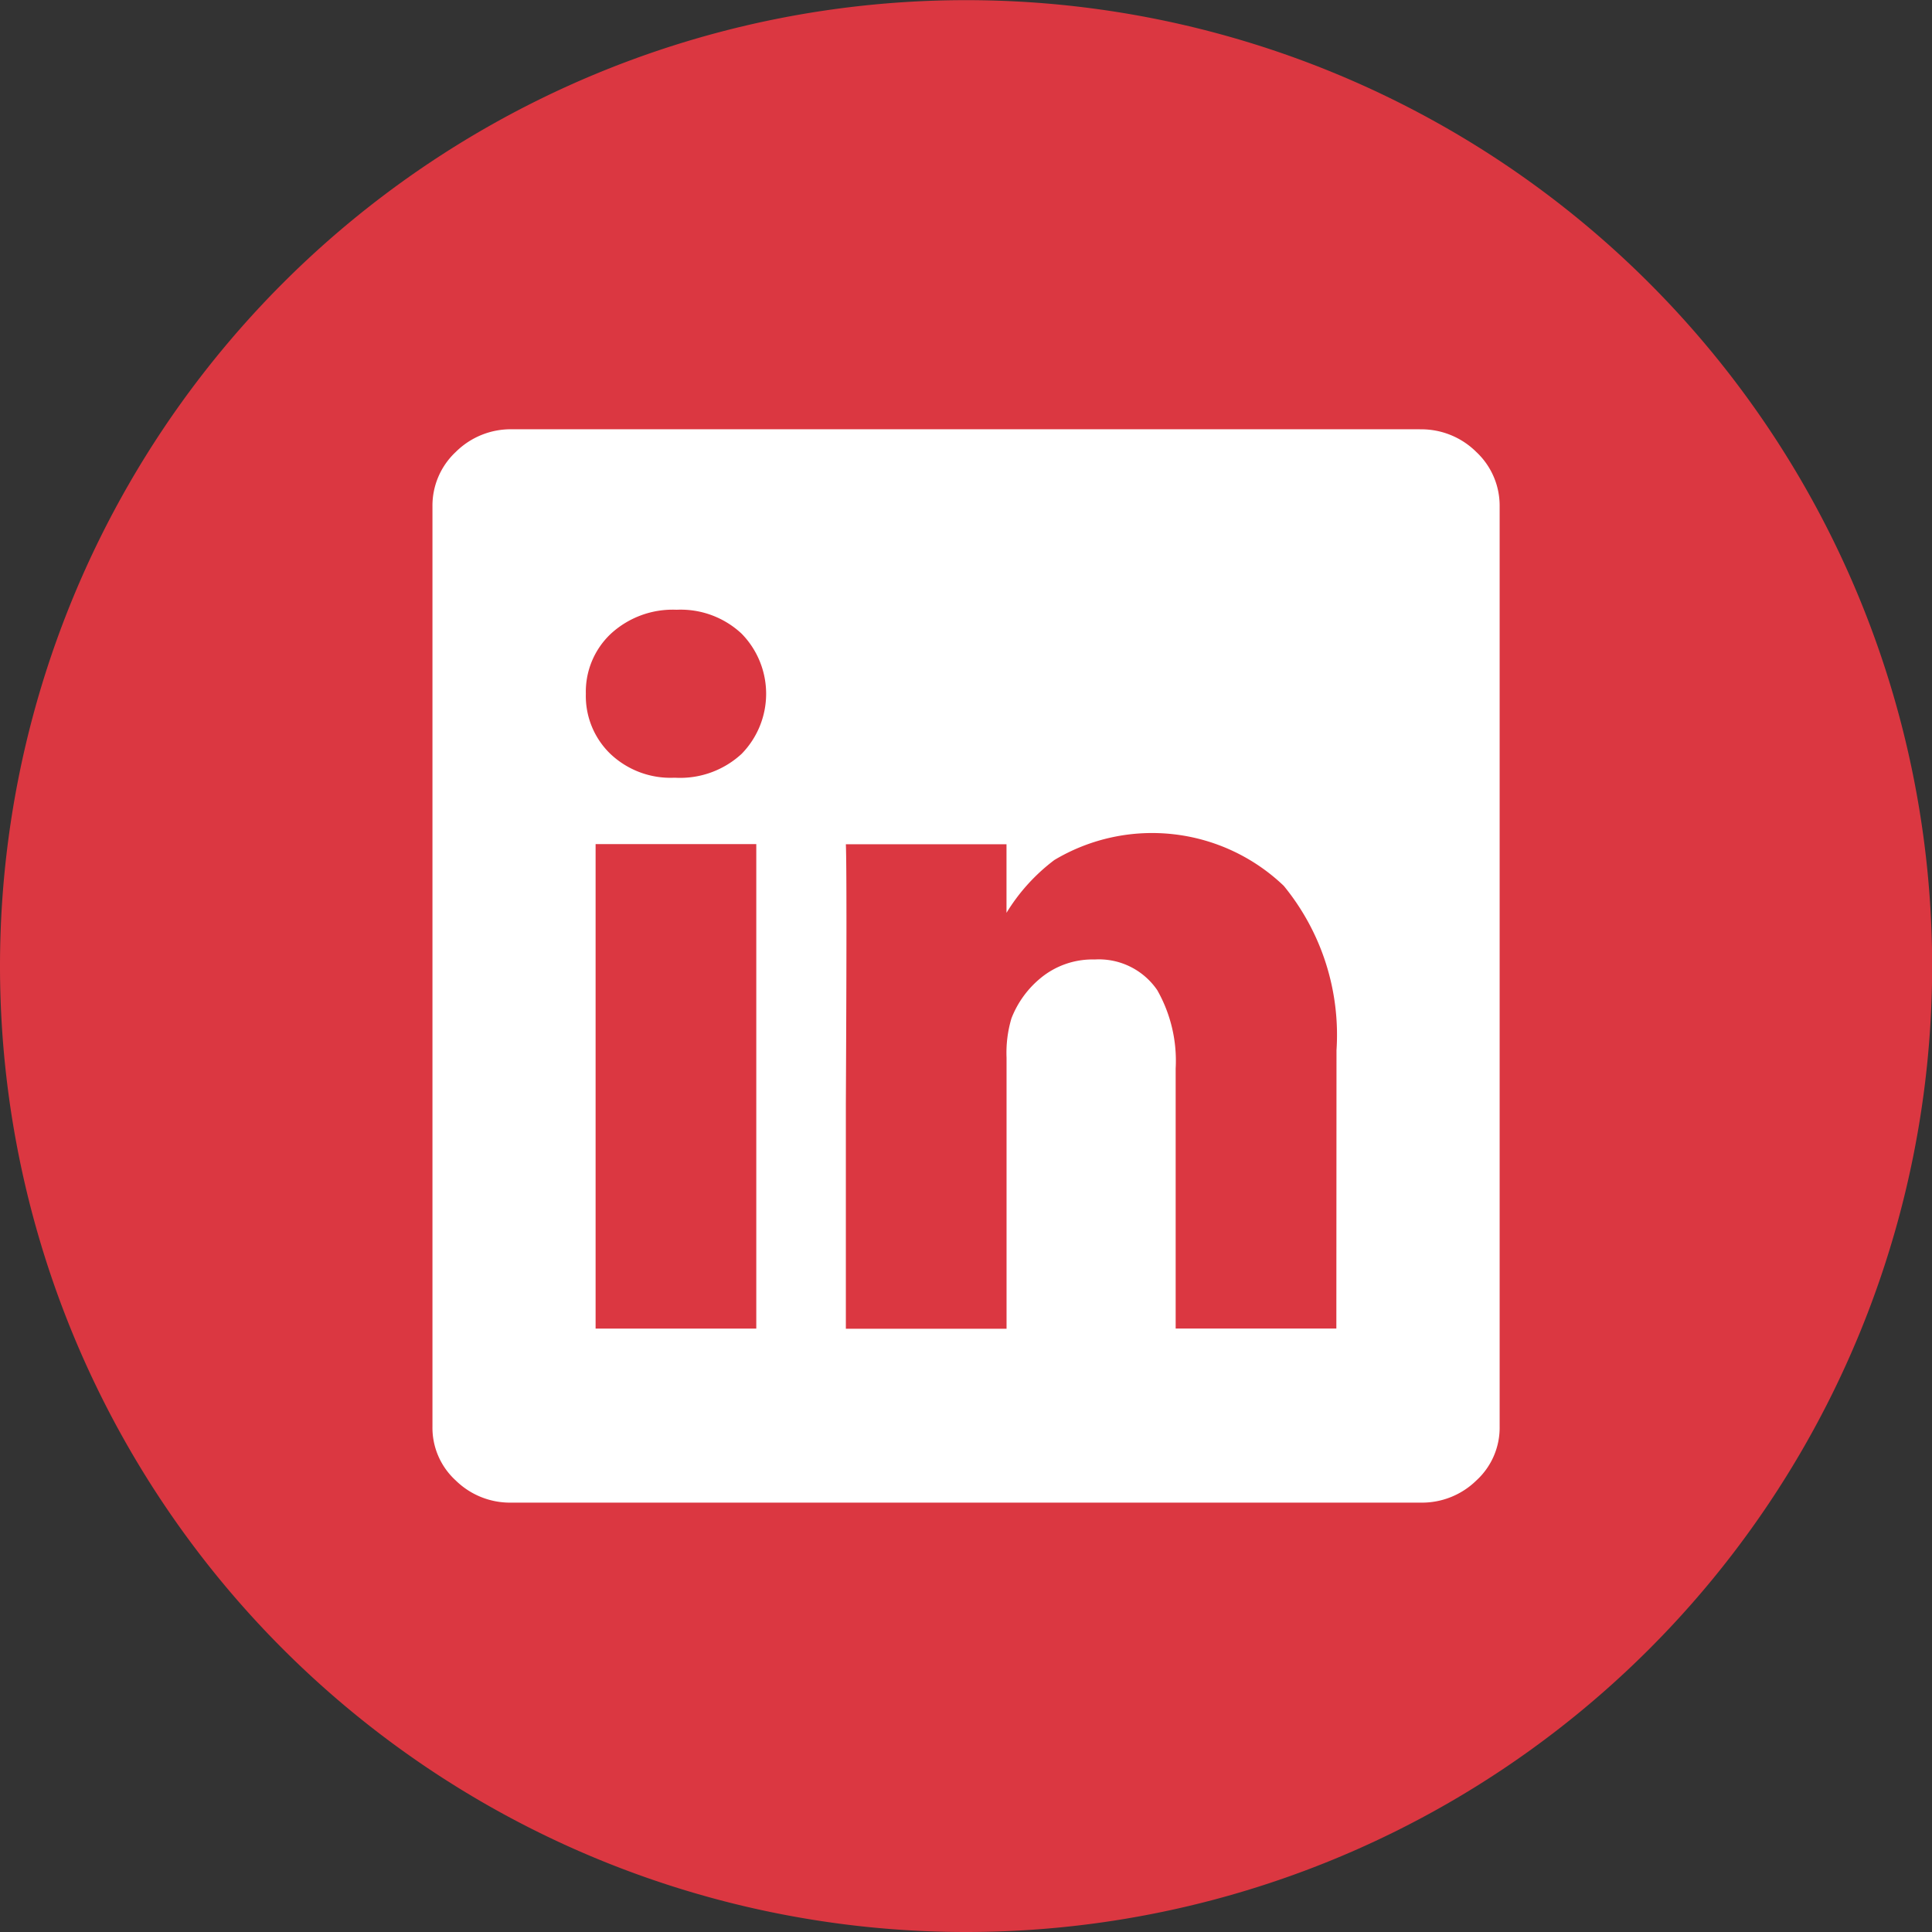
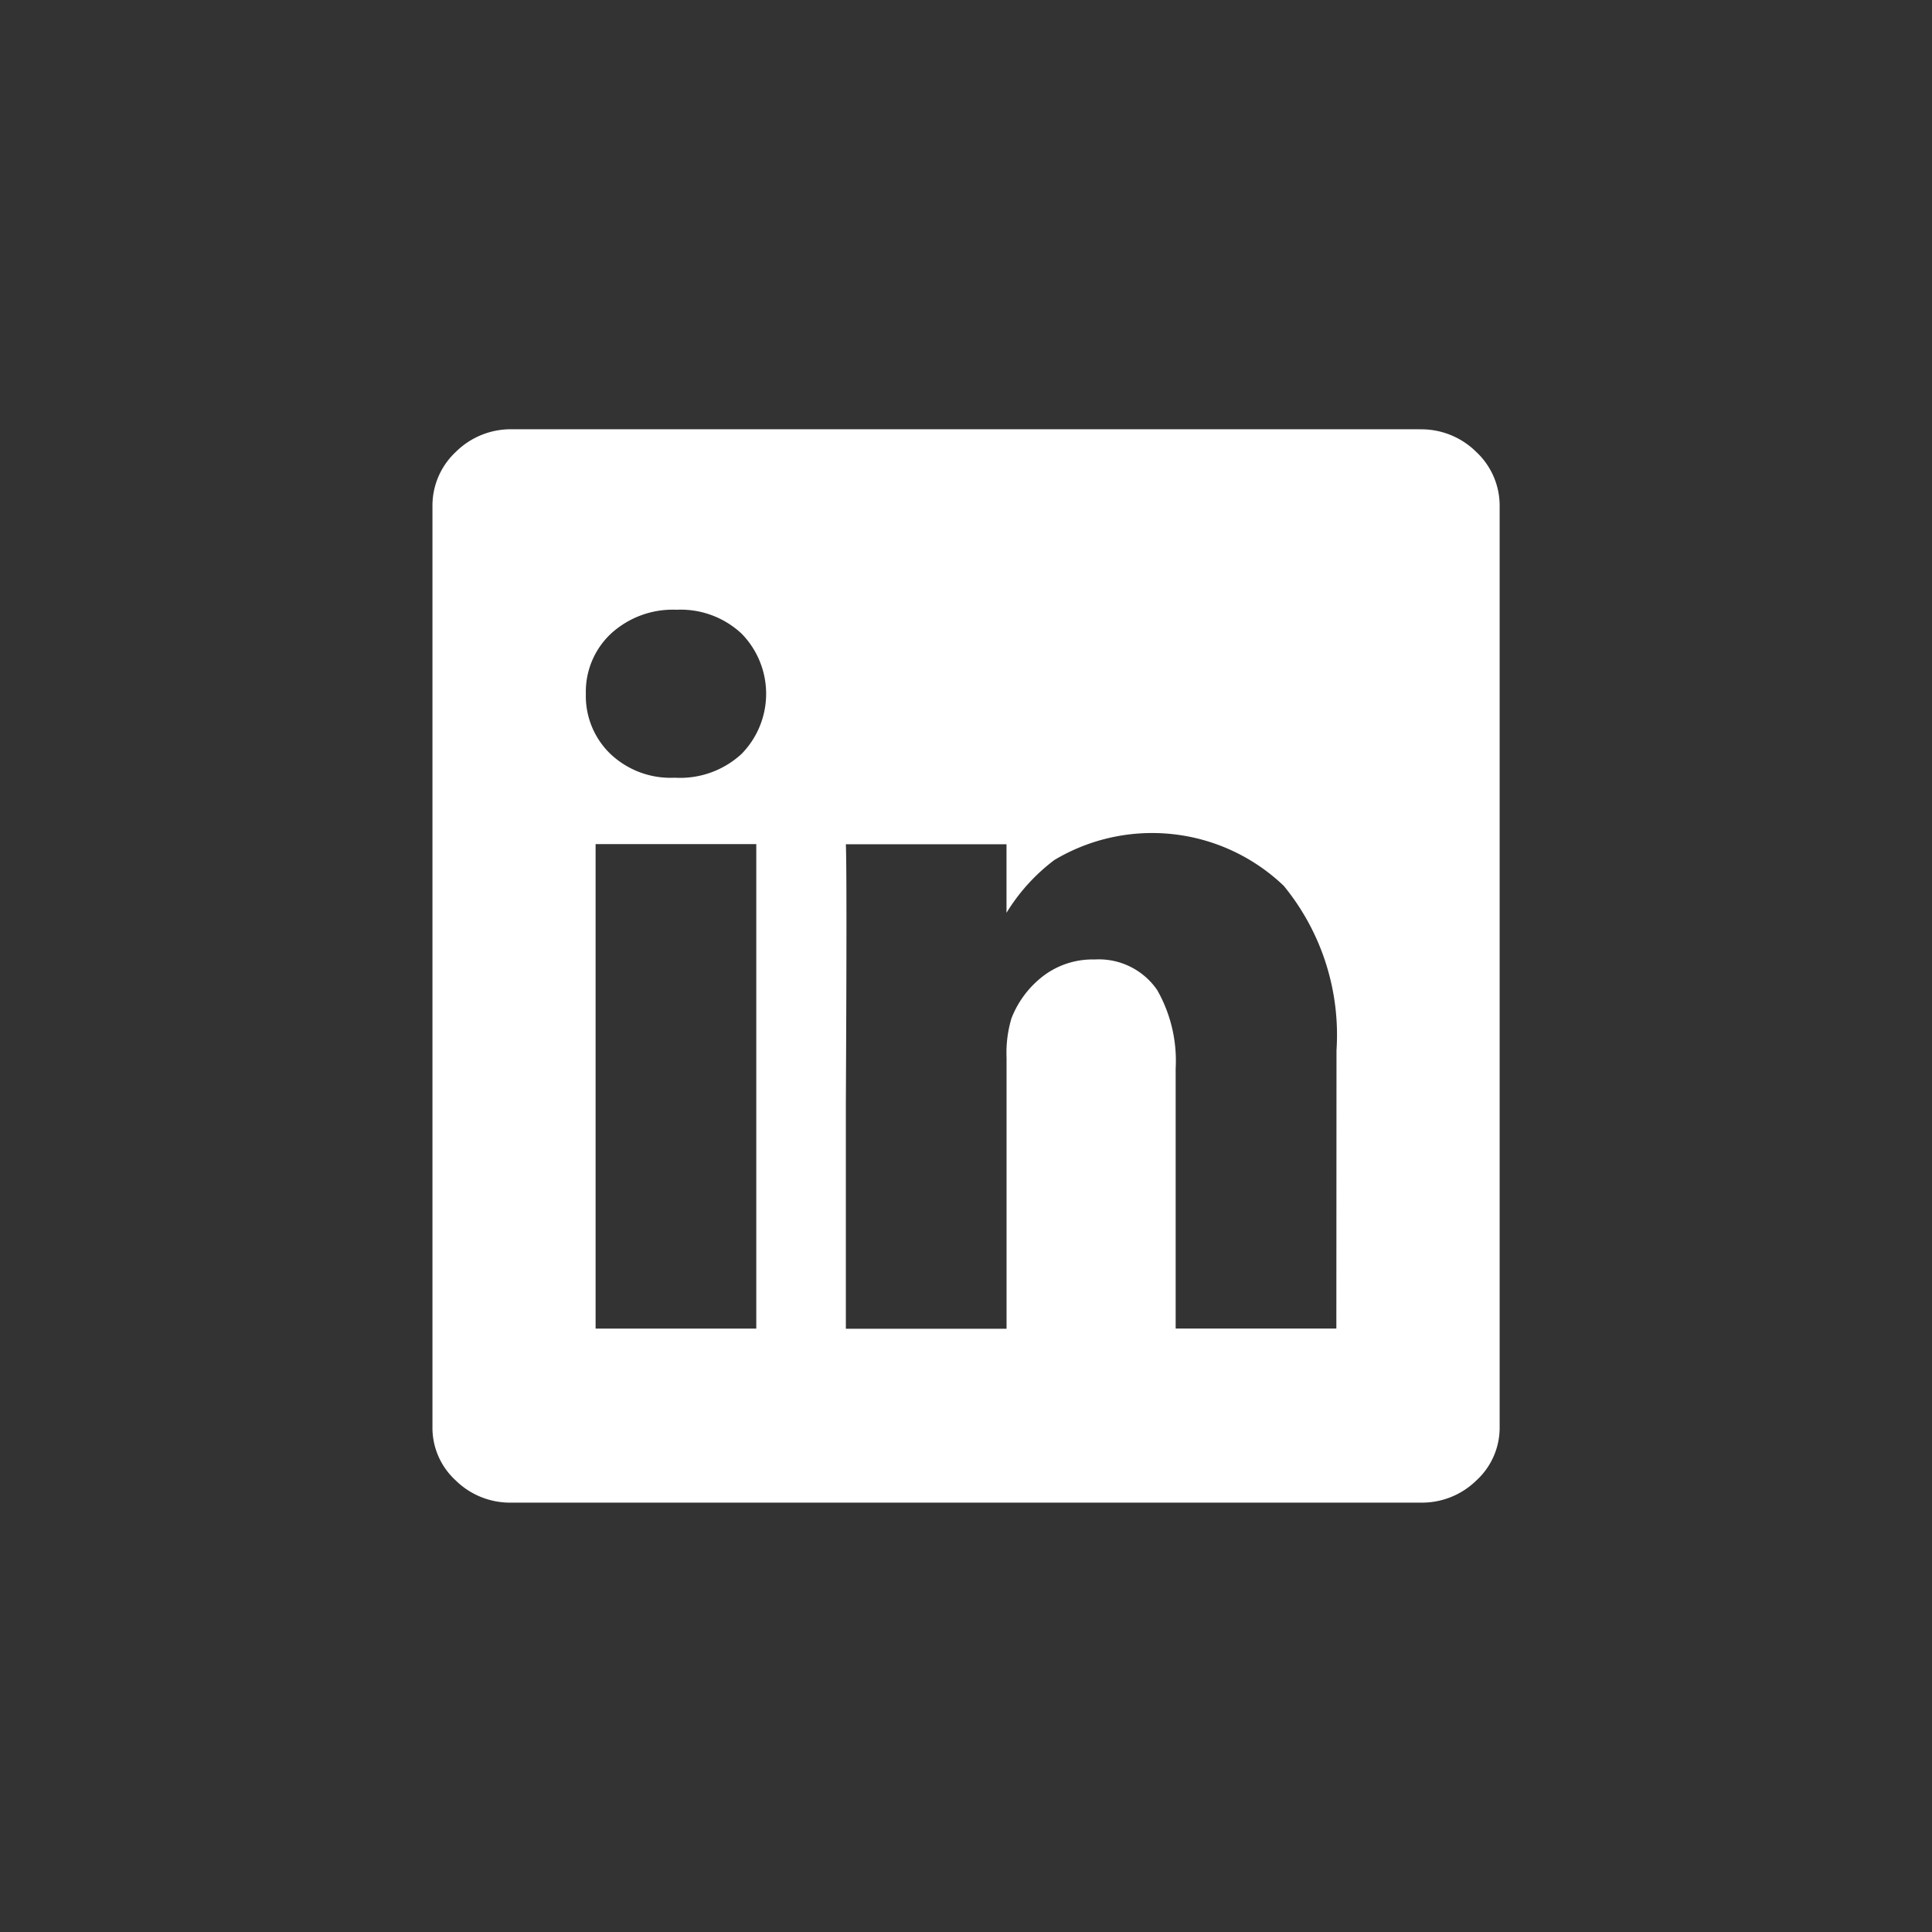
<svg xmlns="http://www.w3.org/2000/svg" width="39.448" height="39.448" viewBox="0 0 39.448 39.448">
  <rect x="0" y="0" width="39.448" height="39.448" fill="#333333" stroke="none" />
  <g id="Groupe_266" data-name="Groupe 266" transform="translate(-1526 -1540.949)">
-     <path id="Tracé_182" data-name="Tracé 182" d="M812.973,658.521h0A19.724,19.724,0,0,1,793.249,638.8h0a19.724,19.724,0,0,1,19.724-19.724h0A19.724,19.724,0,0,1,832.7,638.8h0A19.724,19.724,0,0,1,812.973,658.521Z" transform="translate(732.751 921.876)" fill="#db3741" />
    <g id="Groupe_151" data-name="Groupe 151" transform="translate(1534.83 1549.715)">
      <path id="Tracé_259" data-name="Tracé 259" d="M827.511,633.073a1.591,1.591,0,0,1,1.152.463,1.5,1.5,0,0,1,.476,1.115v18.785a1.459,1.459,0,0,1-.476,1.1,1.584,1.584,0,0,1-1.127.452H808.952a1.58,1.58,0,0,1-1.127-.452,1.457,1.457,0,0,1-.476-1.1V634.65a1.5,1.5,0,0,1,.476-1.115,1.591,1.591,0,0,1,1.152-.463h18.534ZM813.661,639.7a1.754,1.754,0,0,0,0-2.455,1.82,1.82,0,0,0-1.327-.488,1.866,1.866,0,0,0-1.34.488,1.624,1.624,0,0,0-.513,1.227,1.641,1.641,0,0,0,.5,1.227,1.784,1.784,0,0,0,1.3.488h.025A1.85,1.85,0,0,0,813.661,639.7Zm.3,1.842H810.68v9.893h3.281Zm11.847,4.208a4.8,4.8,0,0,0-1.077-3.356,3.89,3.89,0,0,0-4.684-.527,3.879,3.879,0,0,0-.977,1.078v-1.4H815.79q.024.576,0,5.285v4.608h3.281V645.9a2.459,2.459,0,0,1,.1-.8,2,2,0,0,1,.6-.826,1.663,1.663,0,0,1,1.1-.376,1.443,1.443,0,0,1,1.277.626,2.92,2.92,0,0,1,.376,1.6v5.309h3.281Z" transform="translate(-807.349 -633.073)" fill="#fff" />
    </g>
  </g>
</svg>